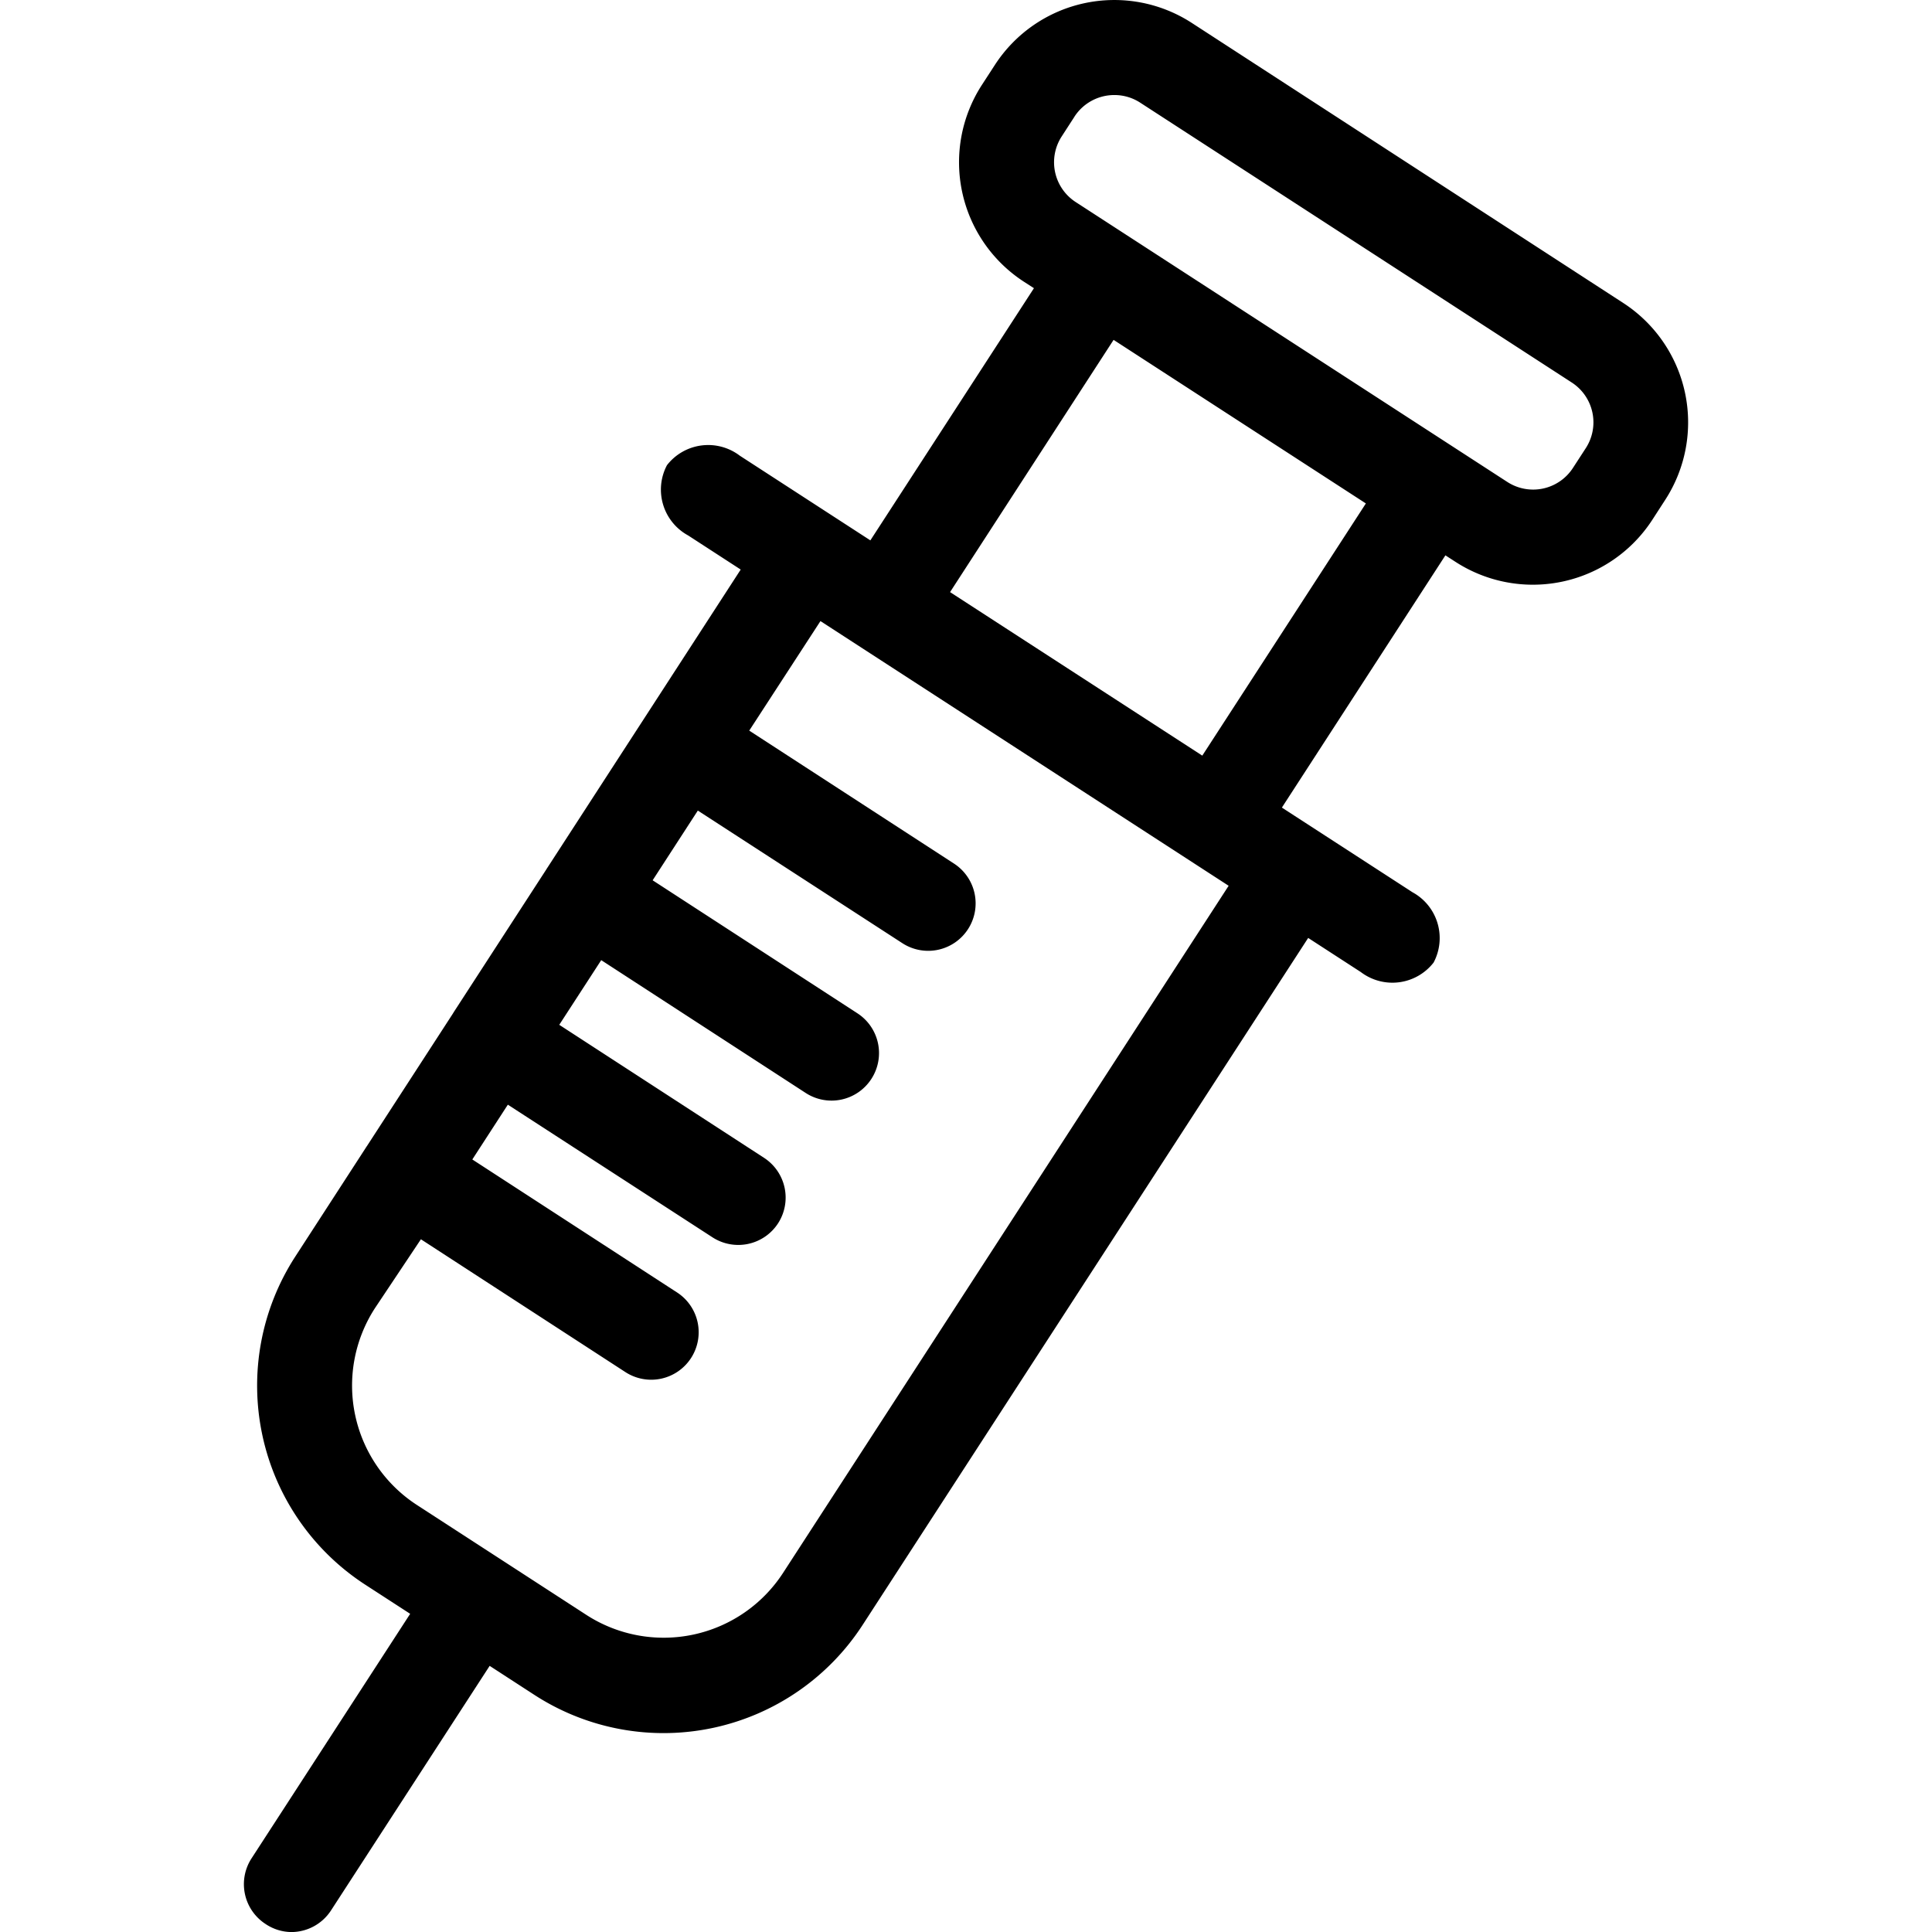
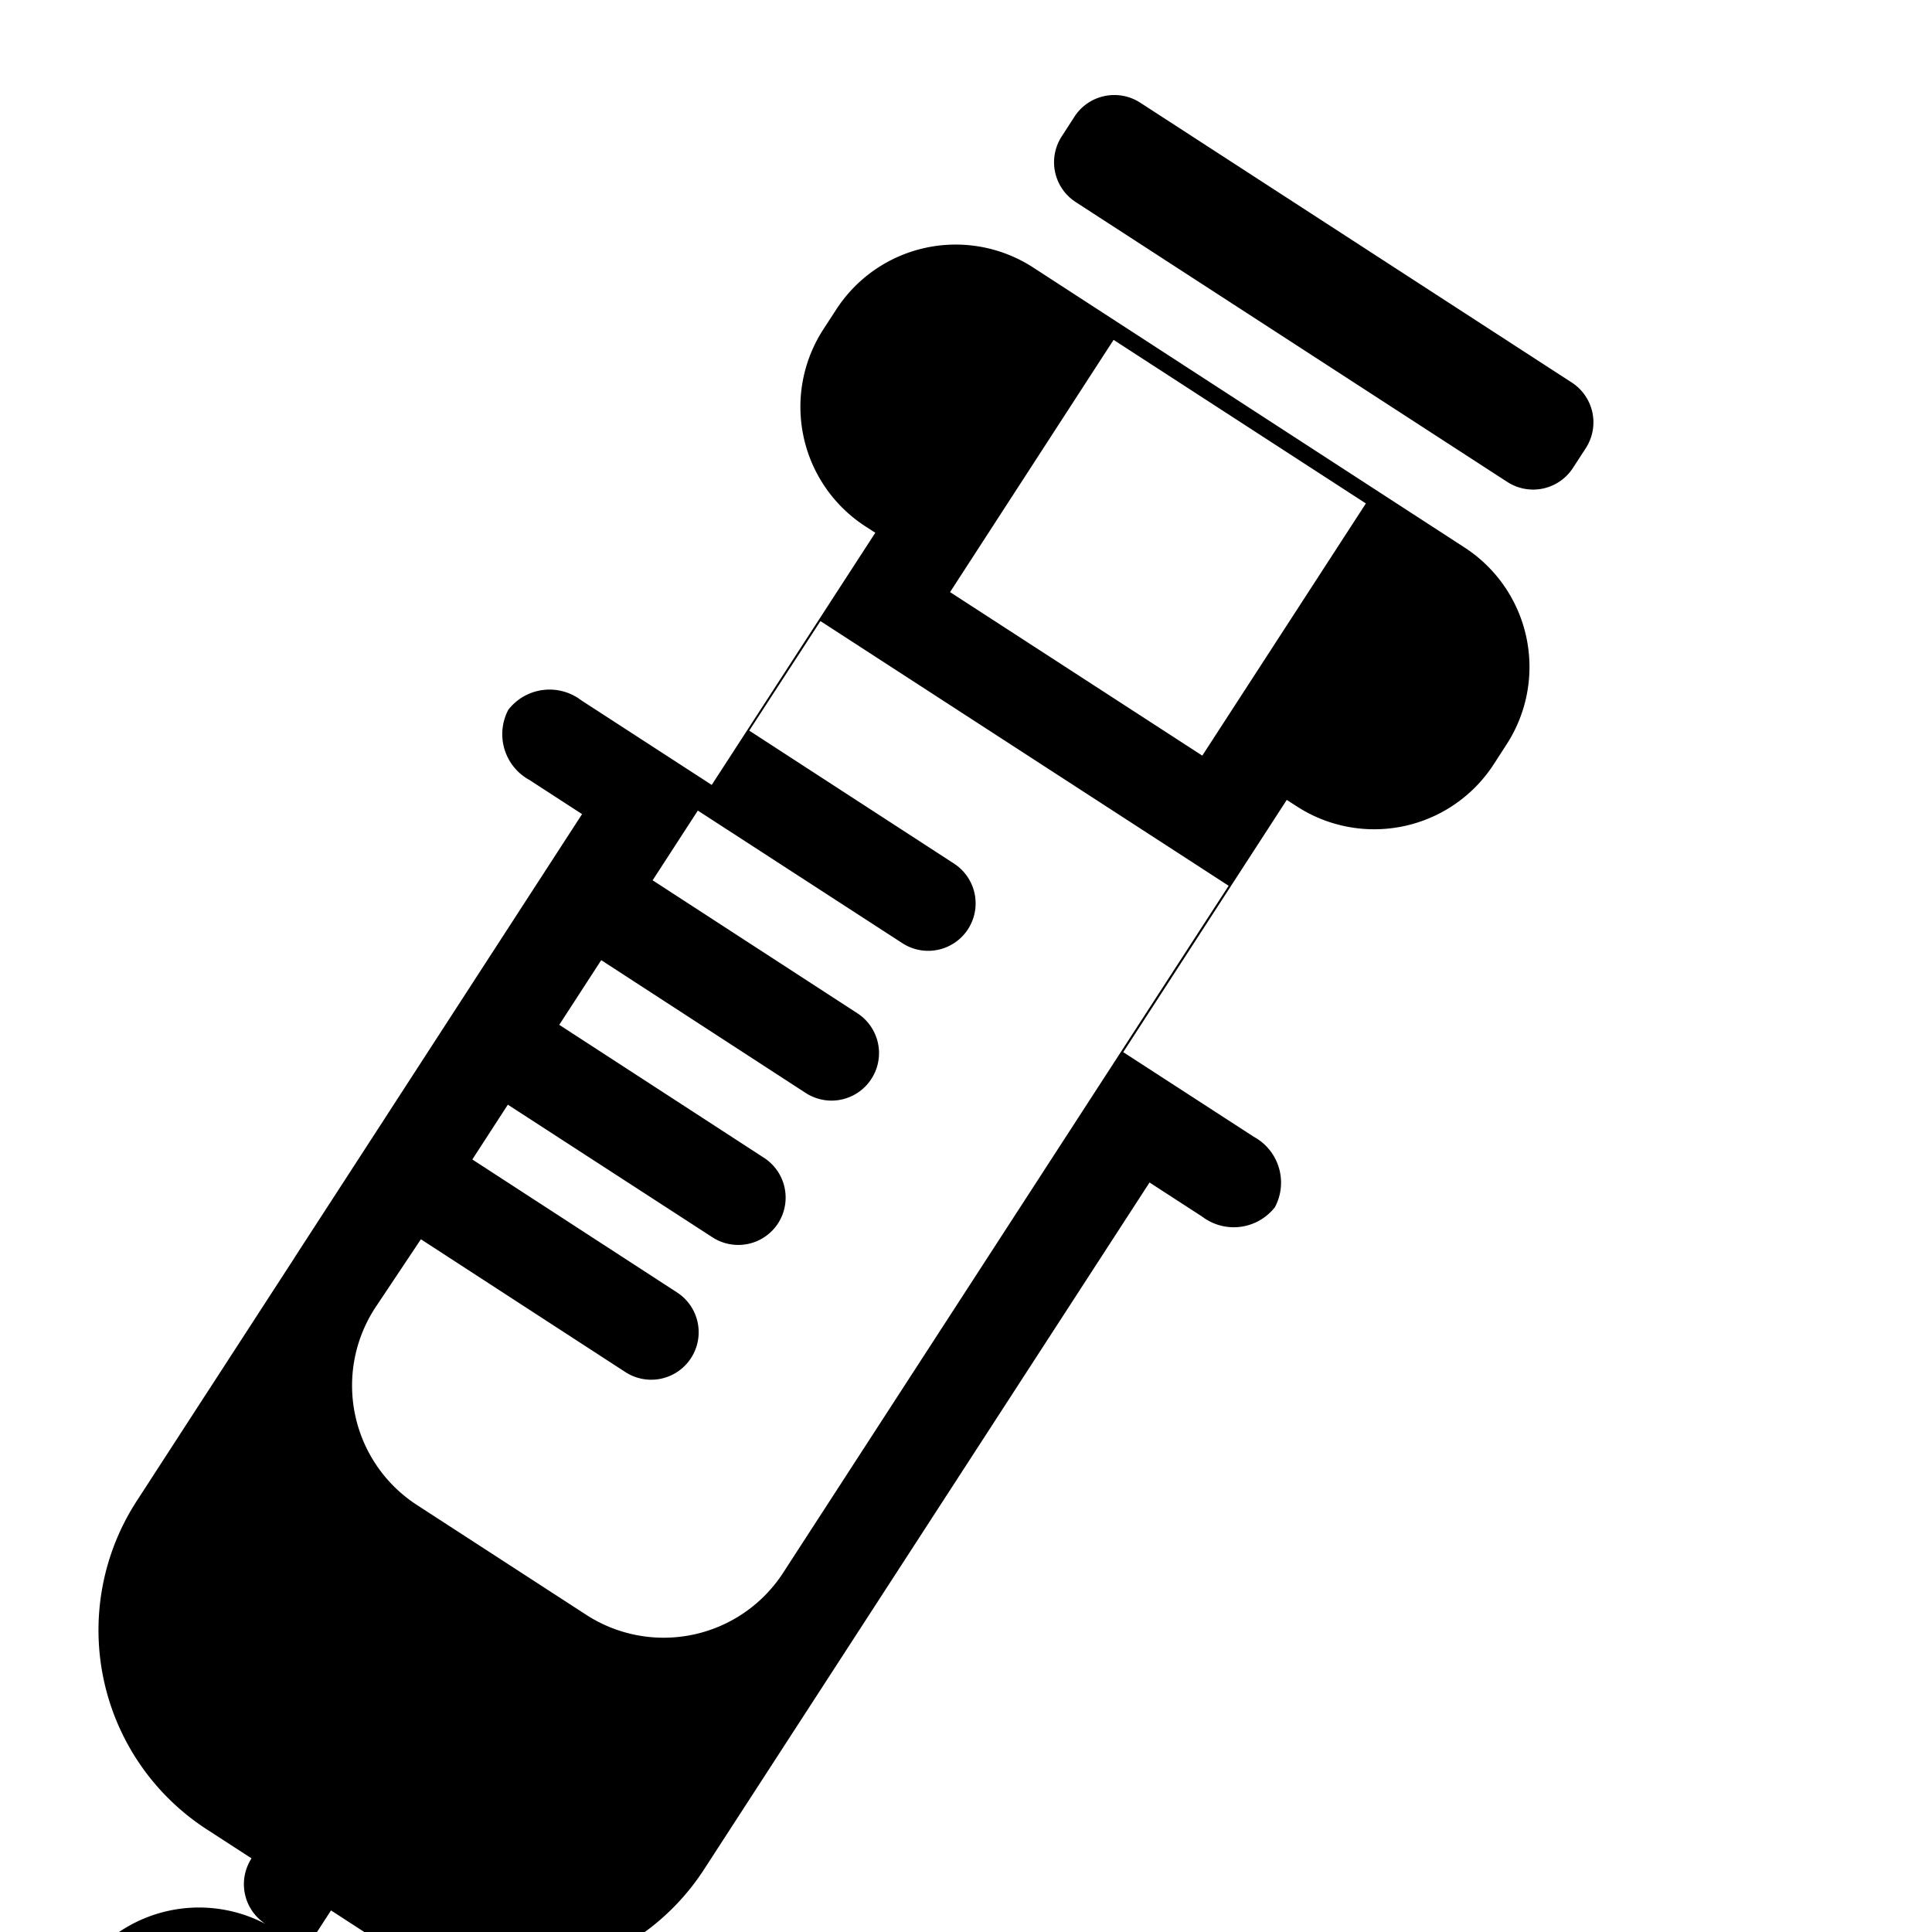
<svg xmlns="http://www.w3.org/2000/svg" viewBox="0 0 36 36">
  <style>
	g path { stroke: none; }
	g line { stroke: black; }
	g circle { stroke: black; }
	g polyline { stroke: black; }
</style>
  <g class="root" id="needle" data-name="needle">
-     <path d="M4.947 35.85a0.884 0.884 0 0 1-0.26-1.222l2.956-4.557l-0.836-0.542a4.422 4.422 0 0 1-1.304-6.116l1.314-2.027l0.009-0.015l0.011-0.015l1.601-2.468l0.012-0.02l0.012-0.019l1.717-2.647l0.014-0.023l0.016-0.024l3.593-5.542l-0.98-0.636a0.973 0.973 0 0 1-0.394-1.309a0.973 0.973 0 0 1 1.357-0.177l2.433 1.578l3.048-4.699l-0.186-0.12a2.653 2.653 0 0 1-0.783-3.669l0.241-0.371a2.653 2.653 0 0 1 3.669-0.783l8.039 5.218a2.653 2.653 0 0 1 0.783 3.669l-0.24 0.371a2.653 2.653 0 0 1-3.67 0.783l-0.186-0.12l-3.047 4.7l2.434 1.578a0.973 0.973 0 0 1 0.393 1.31a0.973 0.973 0 0 1-1.356 0.177l-0.981-0.636l-8.302 12.801a4.422 4.422 0 0 1-6.116 1.304l-0.834-0.541l-2.956 4.557a0.884 0.884 0 0 1-0.743 0.403A0.878 0.878 962.339 0 1 4.947 35.85Zm2.04-11.475a2.653 2.653 0 0 0 0.783 3.669l3.154 2.046a2.653 2.653 0 0 0 3.669-0.784l8.301-12.801l-7.606-4.932l-1.327 2.041l3.813 2.476a0.884 0.884 0 0 1 0.265 1.221a0.884 0.884 0 0 1-1.223 0.265l-3.813-2.472l-0.842 1.299l3.812 2.476a0.884 0.884 0 0 1 0.265 1.223a0.884 0.884 0 0 1-1.223 0.265l-3.812-2.476l-0.782 1.205l3.812 2.476a0.884 0.884 0 0 1 0.265 1.223a0.884 0.884 0 0 1-1.223 0.26l-3.812-2.471l-0.662 1.021l3.812 2.476a0.884 0.884 0 0 1 0.265 1.222a0.884 0.884 0 0 1-1.223 0.265l-3.812-2.476Zm15.416-10.295h0l3.048-4.699l-4.701-3.048l-3.047 4.7h0Zm-2.381-11.907l-0.24 0.371a0.884 0.884 0 0 0 0.265 1.223l8.039 5.213a0.884 0.884 0 0 0 1.223-0.26l0.241-0.371a0.884 0.884 0 0 0-0.265-1.223l-8.039-5.213a0.878 0.878 0 0 0-0.479-0.142A0.884 0.884 962.339 0 0 20.02 2.175Z" />
+     <path d="M4.947 35.85a0.884 0.884 0 0 1-0.26-1.222l-0.836-0.542a4.422 4.422 0 0 1-1.304-6.116l1.314-2.027l0.009-0.015l0.011-0.015l1.601-2.468l0.012-0.02l0.012-0.019l1.717-2.647l0.014-0.023l0.016-0.024l3.593-5.542l-0.98-0.636a0.973 0.973 0 0 1-0.394-1.309a0.973 0.973 0 0 1 1.357-0.177l2.433 1.578l3.048-4.699l-0.186-0.12a2.653 2.653 0 0 1-0.783-3.669l0.241-0.371a2.653 2.653 0 0 1 3.669-0.783l8.039 5.218a2.653 2.653 0 0 1 0.783 3.669l-0.24 0.371a2.653 2.653 0 0 1-3.67 0.783l-0.186-0.12l-3.047 4.7l2.434 1.578a0.973 0.973 0 0 1 0.393 1.31a0.973 0.973 0 0 1-1.356 0.177l-0.981-0.636l-8.302 12.801a4.422 4.422 0 0 1-6.116 1.304l-0.834-0.541l-2.956 4.557a0.884 0.884 0 0 1-0.743 0.403A0.878 0.878 962.339 0 1 4.947 35.85Zm2.04-11.475a2.653 2.653 0 0 0 0.783 3.669l3.154 2.046a2.653 2.653 0 0 0 3.669-0.784l8.301-12.801l-7.606-4.932l-1.327 2.041l3.813 2.476a0.884 0.884 0 0 1 0.265 1.221a0.884 0.884 0 0 1-1.223 0.265l-3.813-2.472l-0.842 1.299l3.812 2.476a0.884 0.884 0 0 1 0.265 1.223a0.884 0.884 0 0 1-1.223 0.265l-3.812-2.476l-0.782 1.205l3.812 2.476a0.884 0.884 0 0 1 0.265 1.223a0.884 0.884 0 0 1-1.223 0.26l-3.812-2.471l-0.662 1.021l3.812 2.476a0.884 0.884 0 0 1 0.265 1.222a0.884 0.884 0 0 1-1.223 0.265l-3.812-2.476Zm15.416-10.295h0l3.048-4.699l-4.701-3.048l-3.047 4.7h0Zm-2.381-11.907l-0.24 0.371a0.884 0.884 0 0 0 0.265 1.223l8.039 5.213a0.884 0.884 0 0 0 1.223-0.26l0.241-0.371a0.884 0.884 0 0 0-0.265-1.223l-8.039-5.213a0.878 0.878 0 0 0-0.479-0.142A0.884 0.884 962.339 0 0 20.02 2.175Z" />
  </g>
</svg>